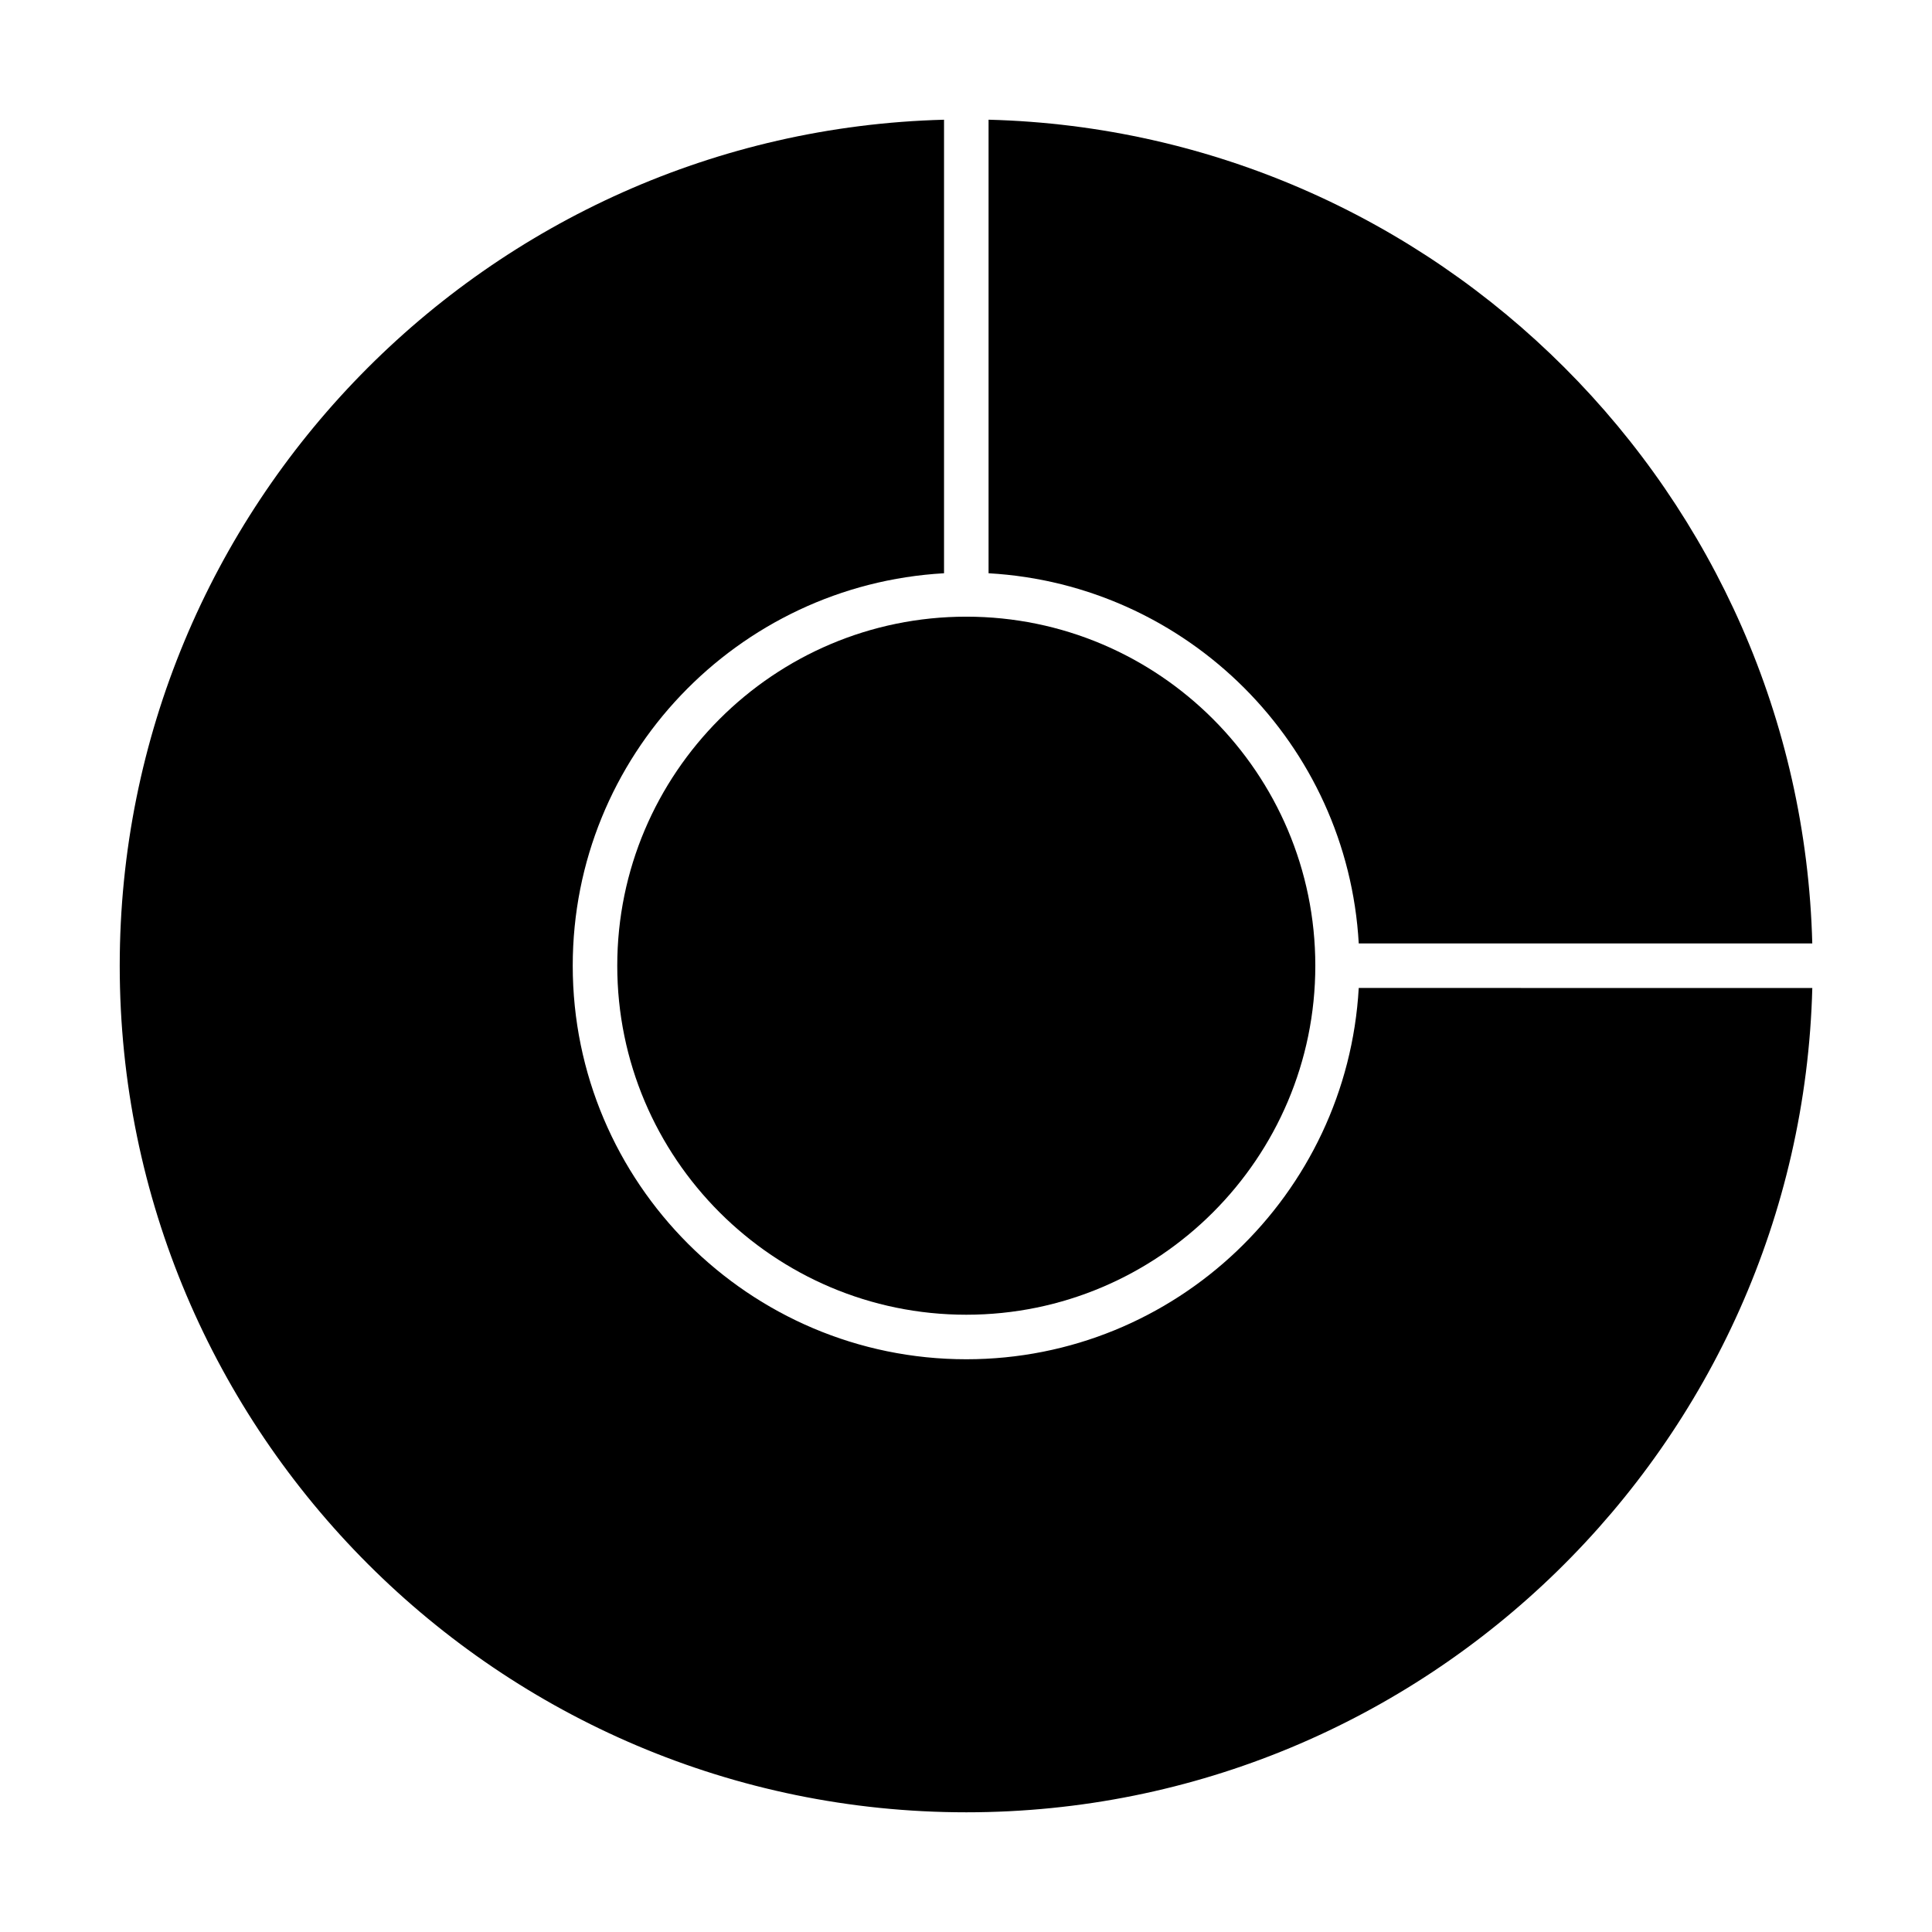
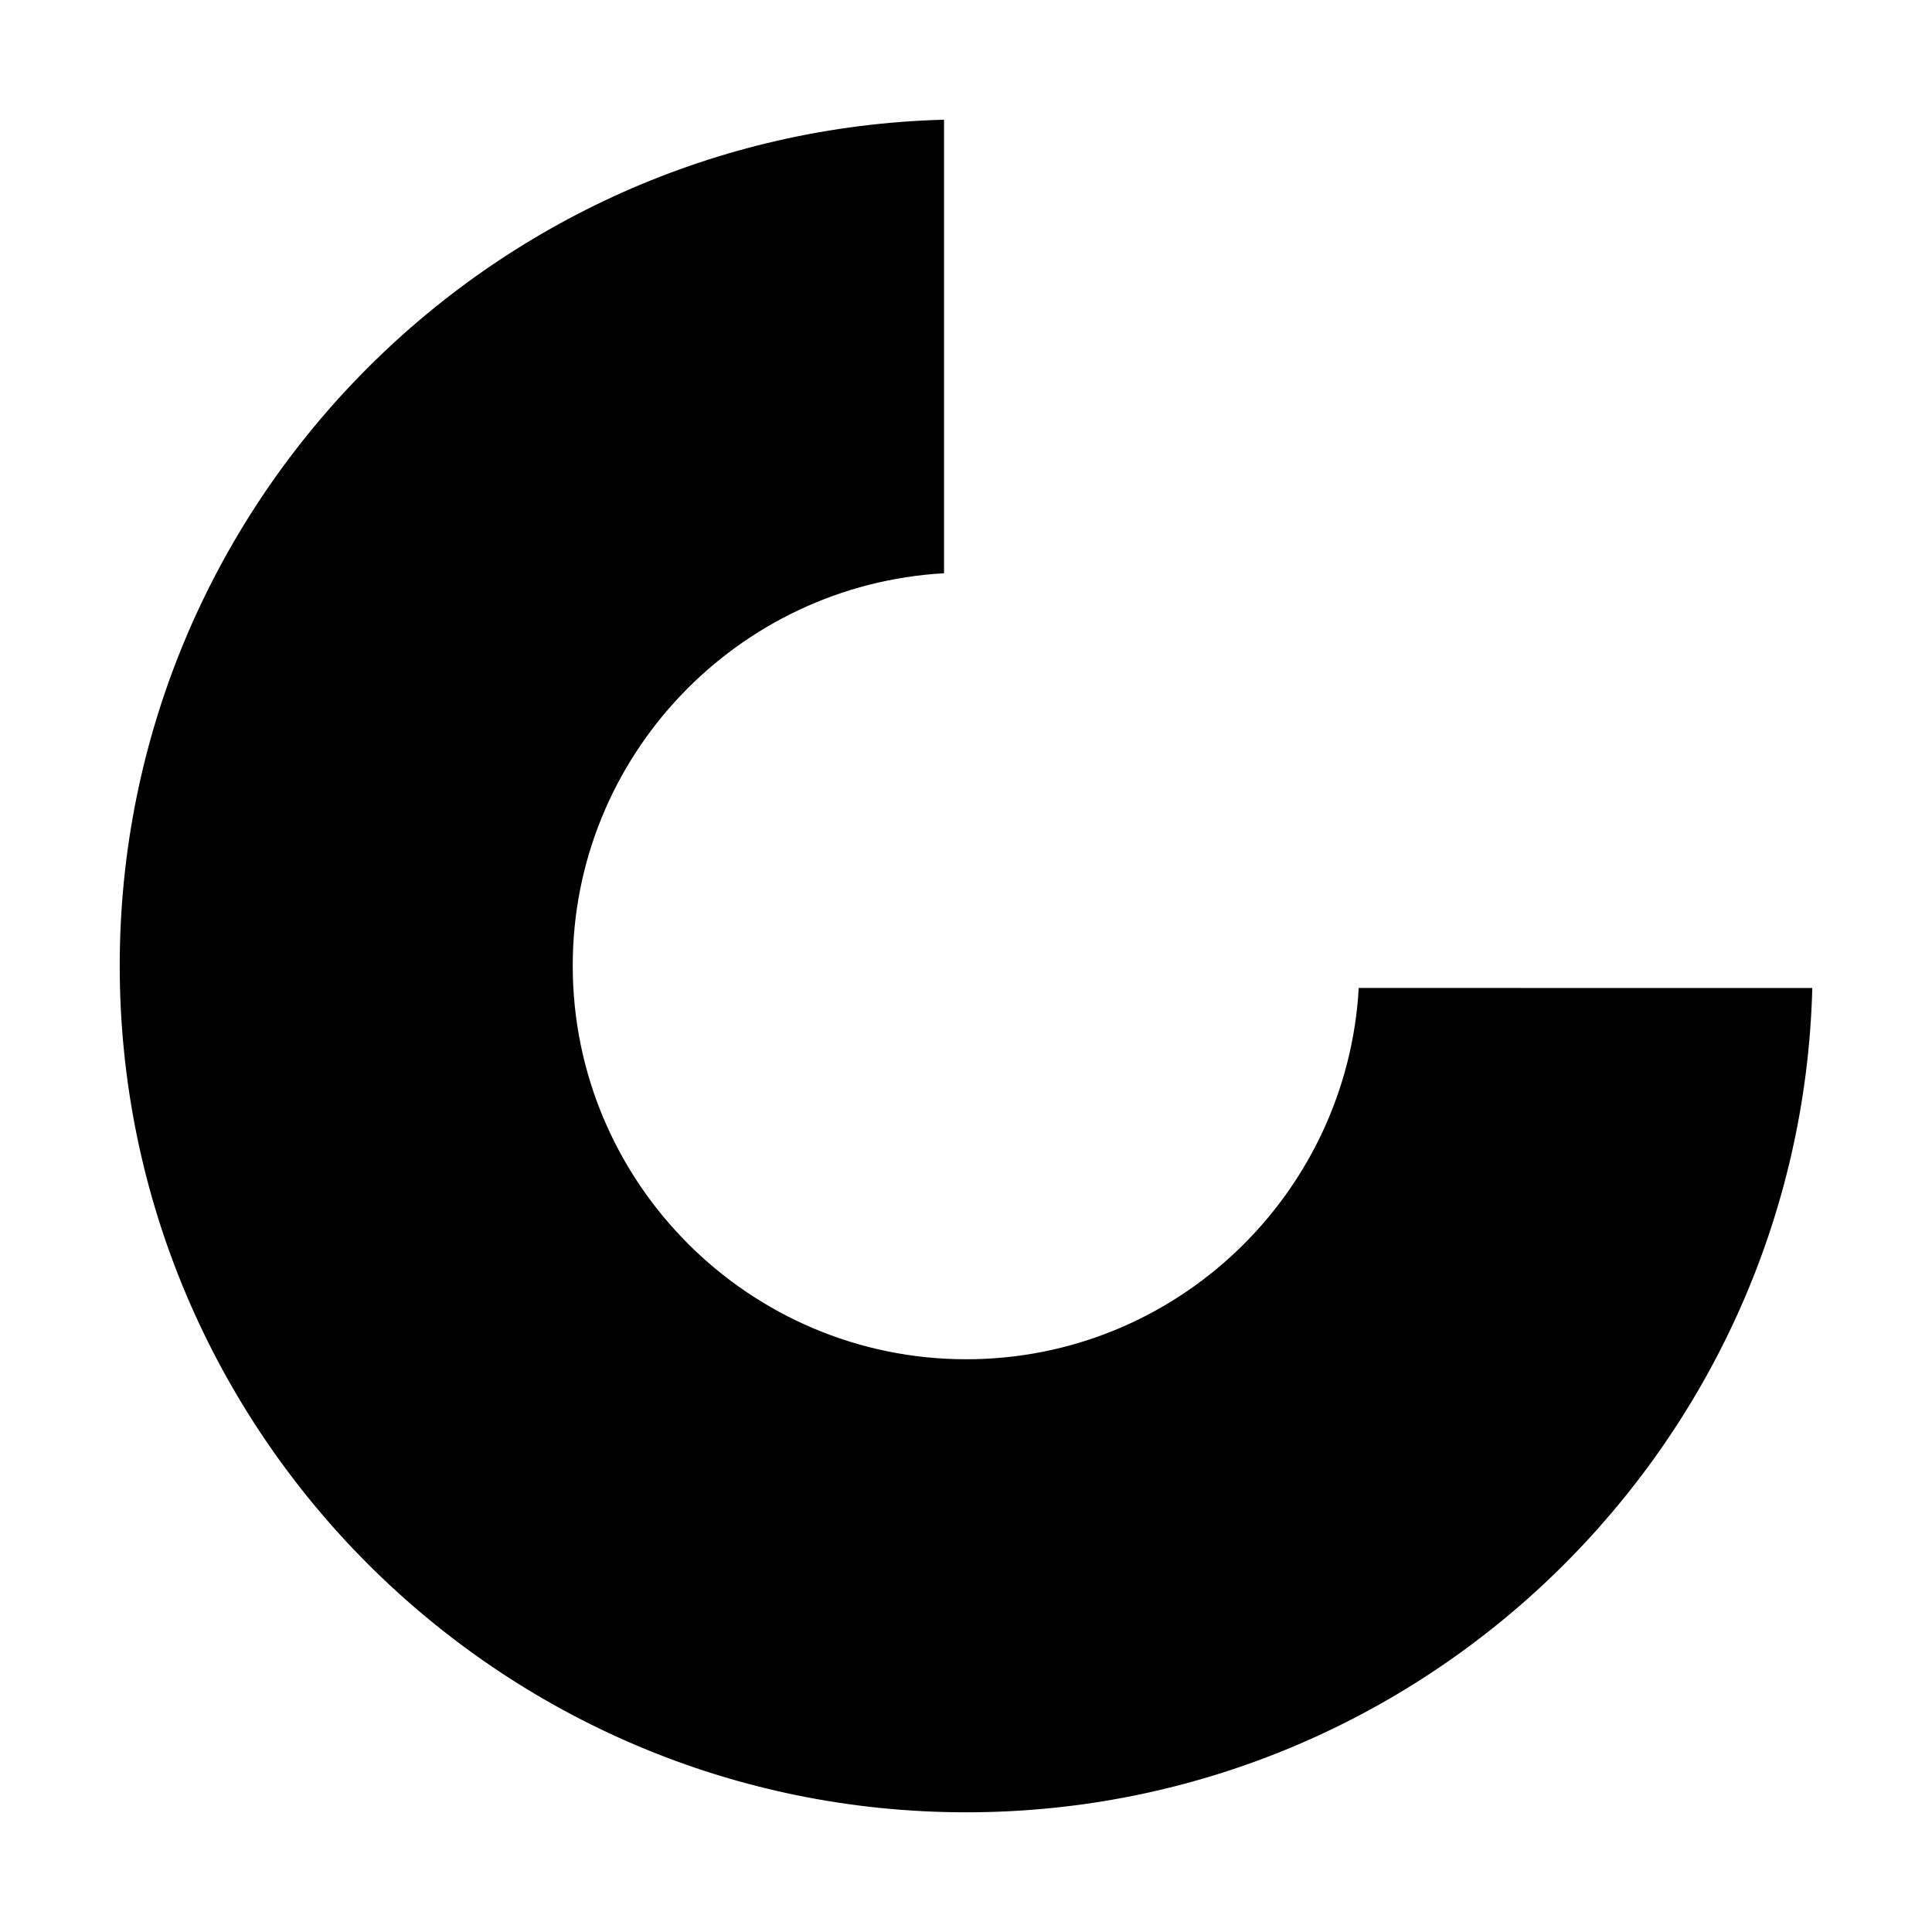
<svg xmlns="http://www.w3.org/2000/svg" fill="#000000" width="800px" height="800px" version="1.1" viewBox="144 144 512 512">
  <g>
    <path d="m504.08 405.82c-3.094 54.758-48.484 98.398-104 98.398-57.512 0-104.3-46.793-104.3-104.3 0-55.52 43.633-100.91 98.398-104v-120.19c-120.98 3.152-218.45 102.47-218.45 224.2 0 123.71 100.64 224.35 224.35 224.35 121.73 0 221.05-97.473 224.2-218.45z" />
-     <path d="m307.58 399.92c0 51.004 41.492 92.496 92.496 92.496s92.496-41.492 92.496-92.496c0-51.004-41.492-92.496-92.496-92.496s-92.496 41.504-92.496 92.496z" />
-     <path d="m405.98 175.72v120.2c52.789 2.977 95.125 45.305 98.102 98.102h120.19c-3.094-119.02-99.281-215.21-218.29-218.3z" />
  </g>
</svg>